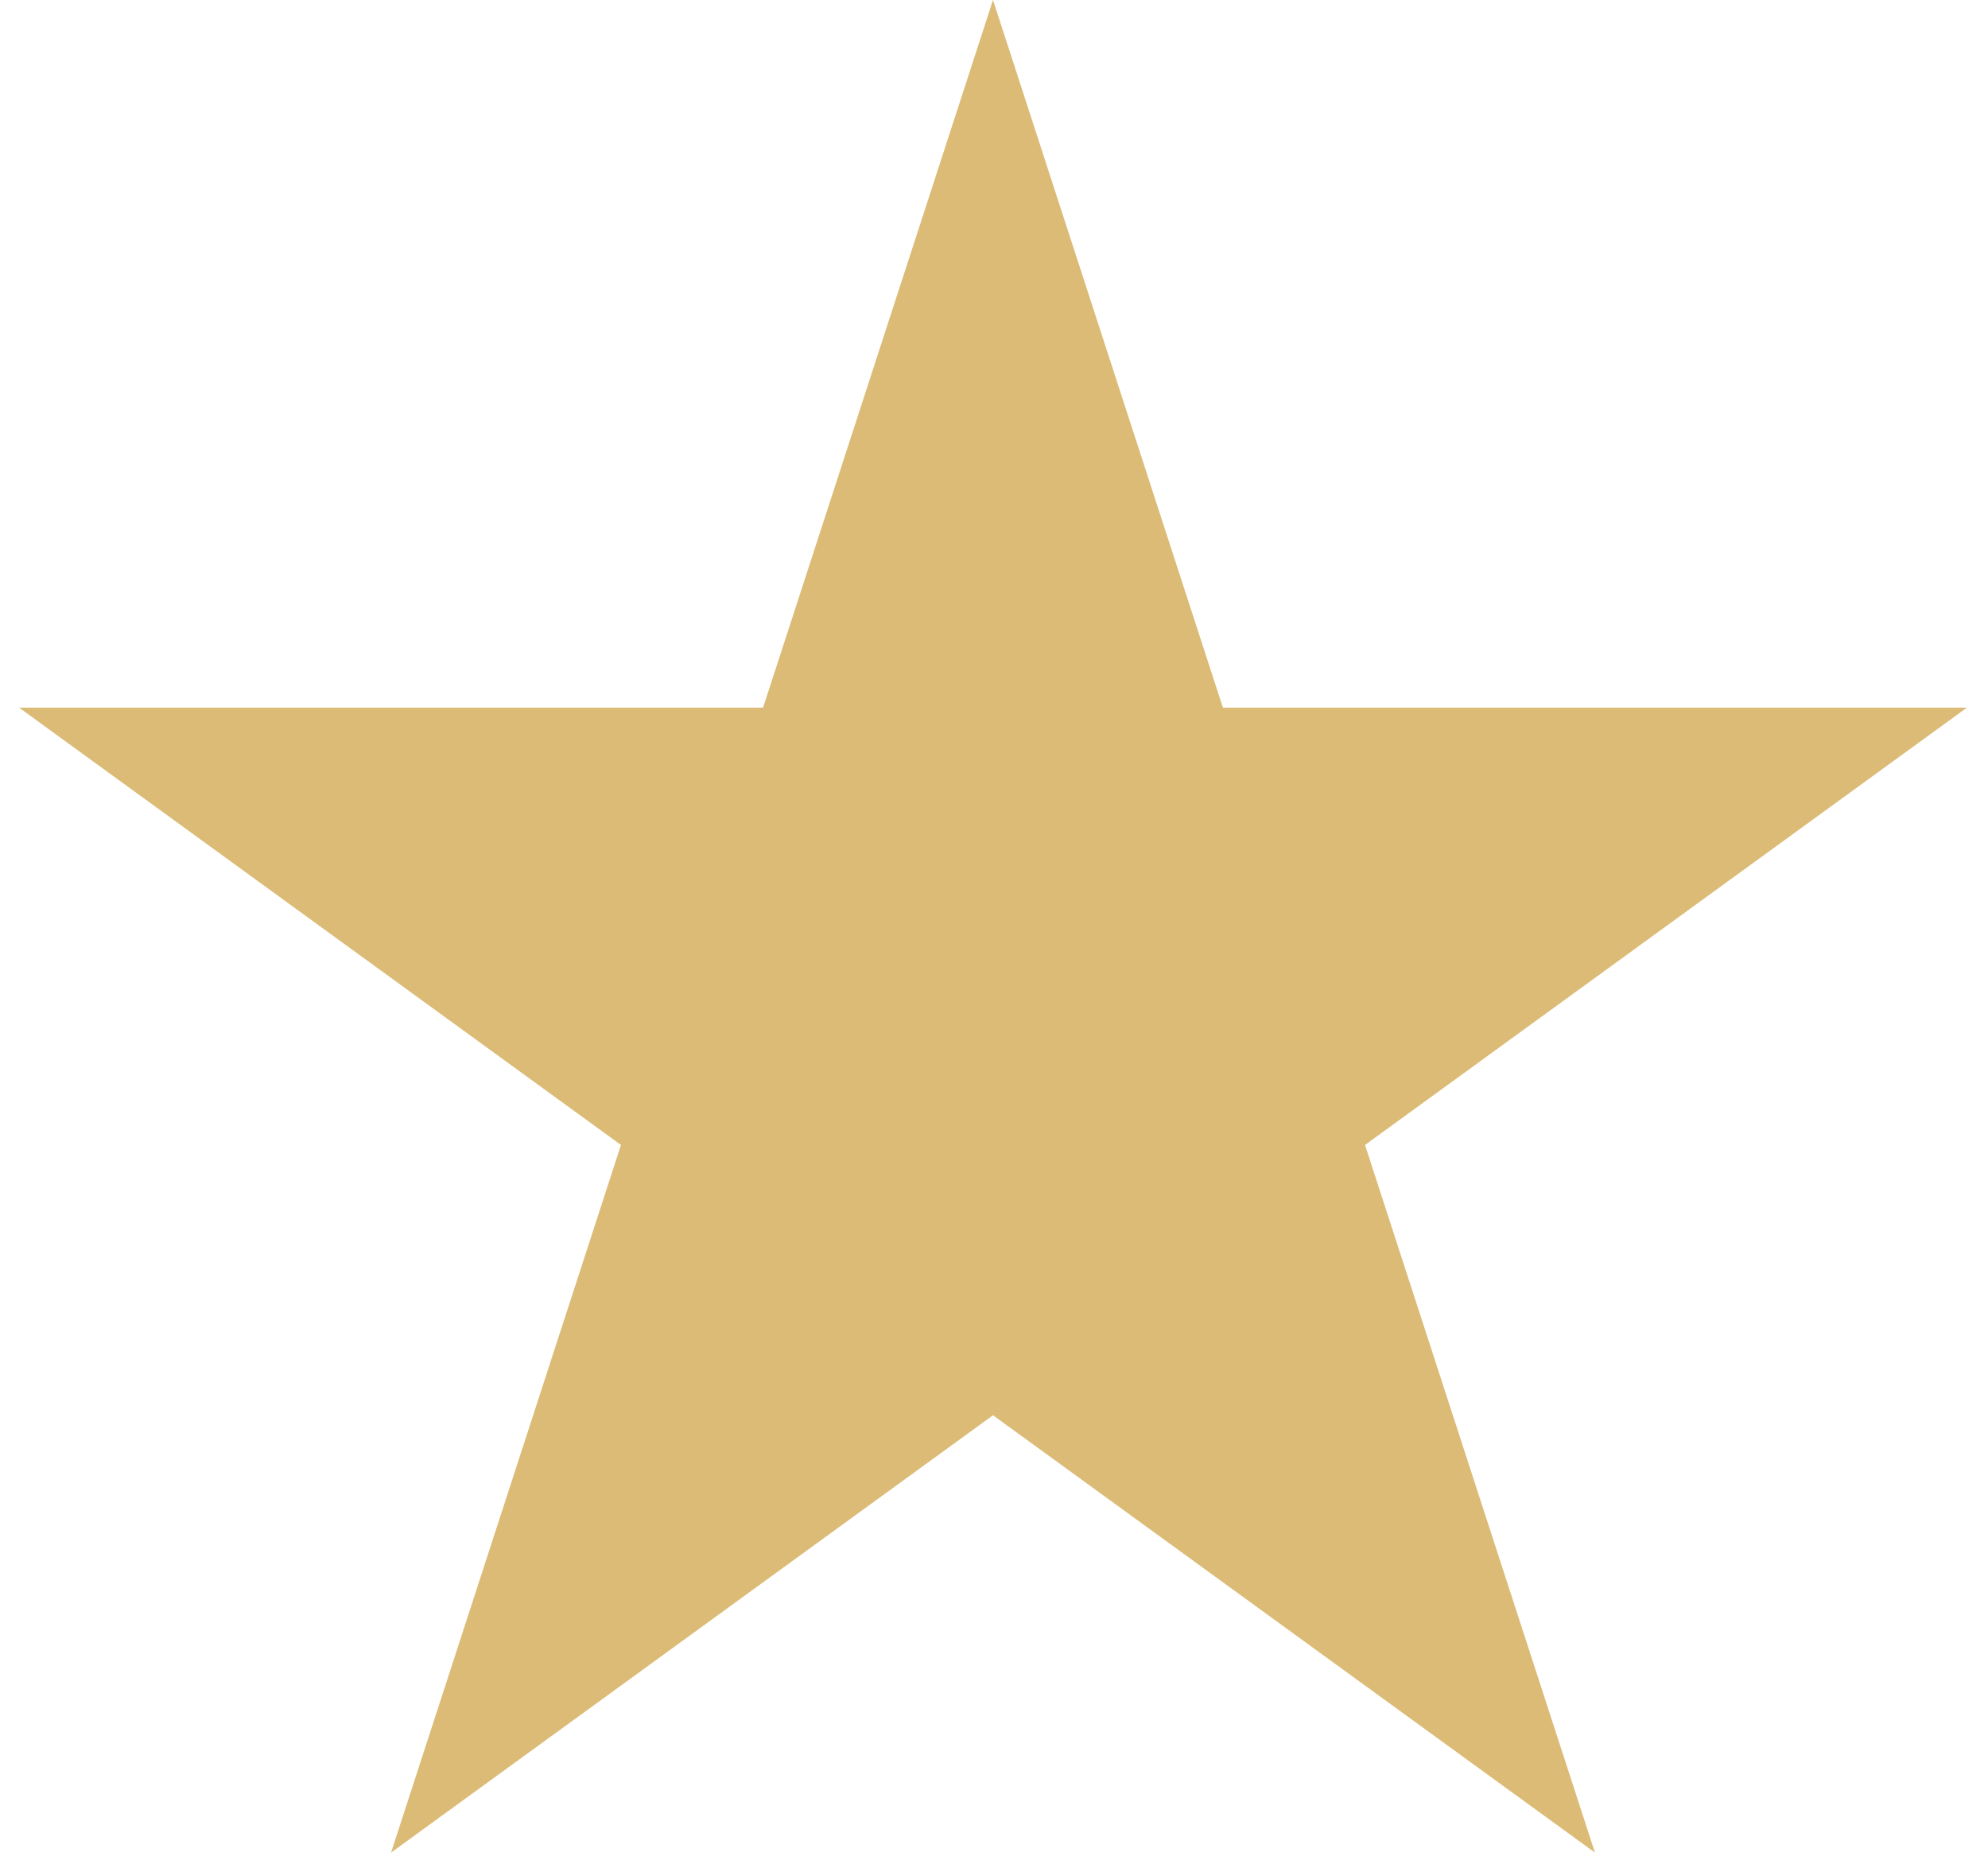
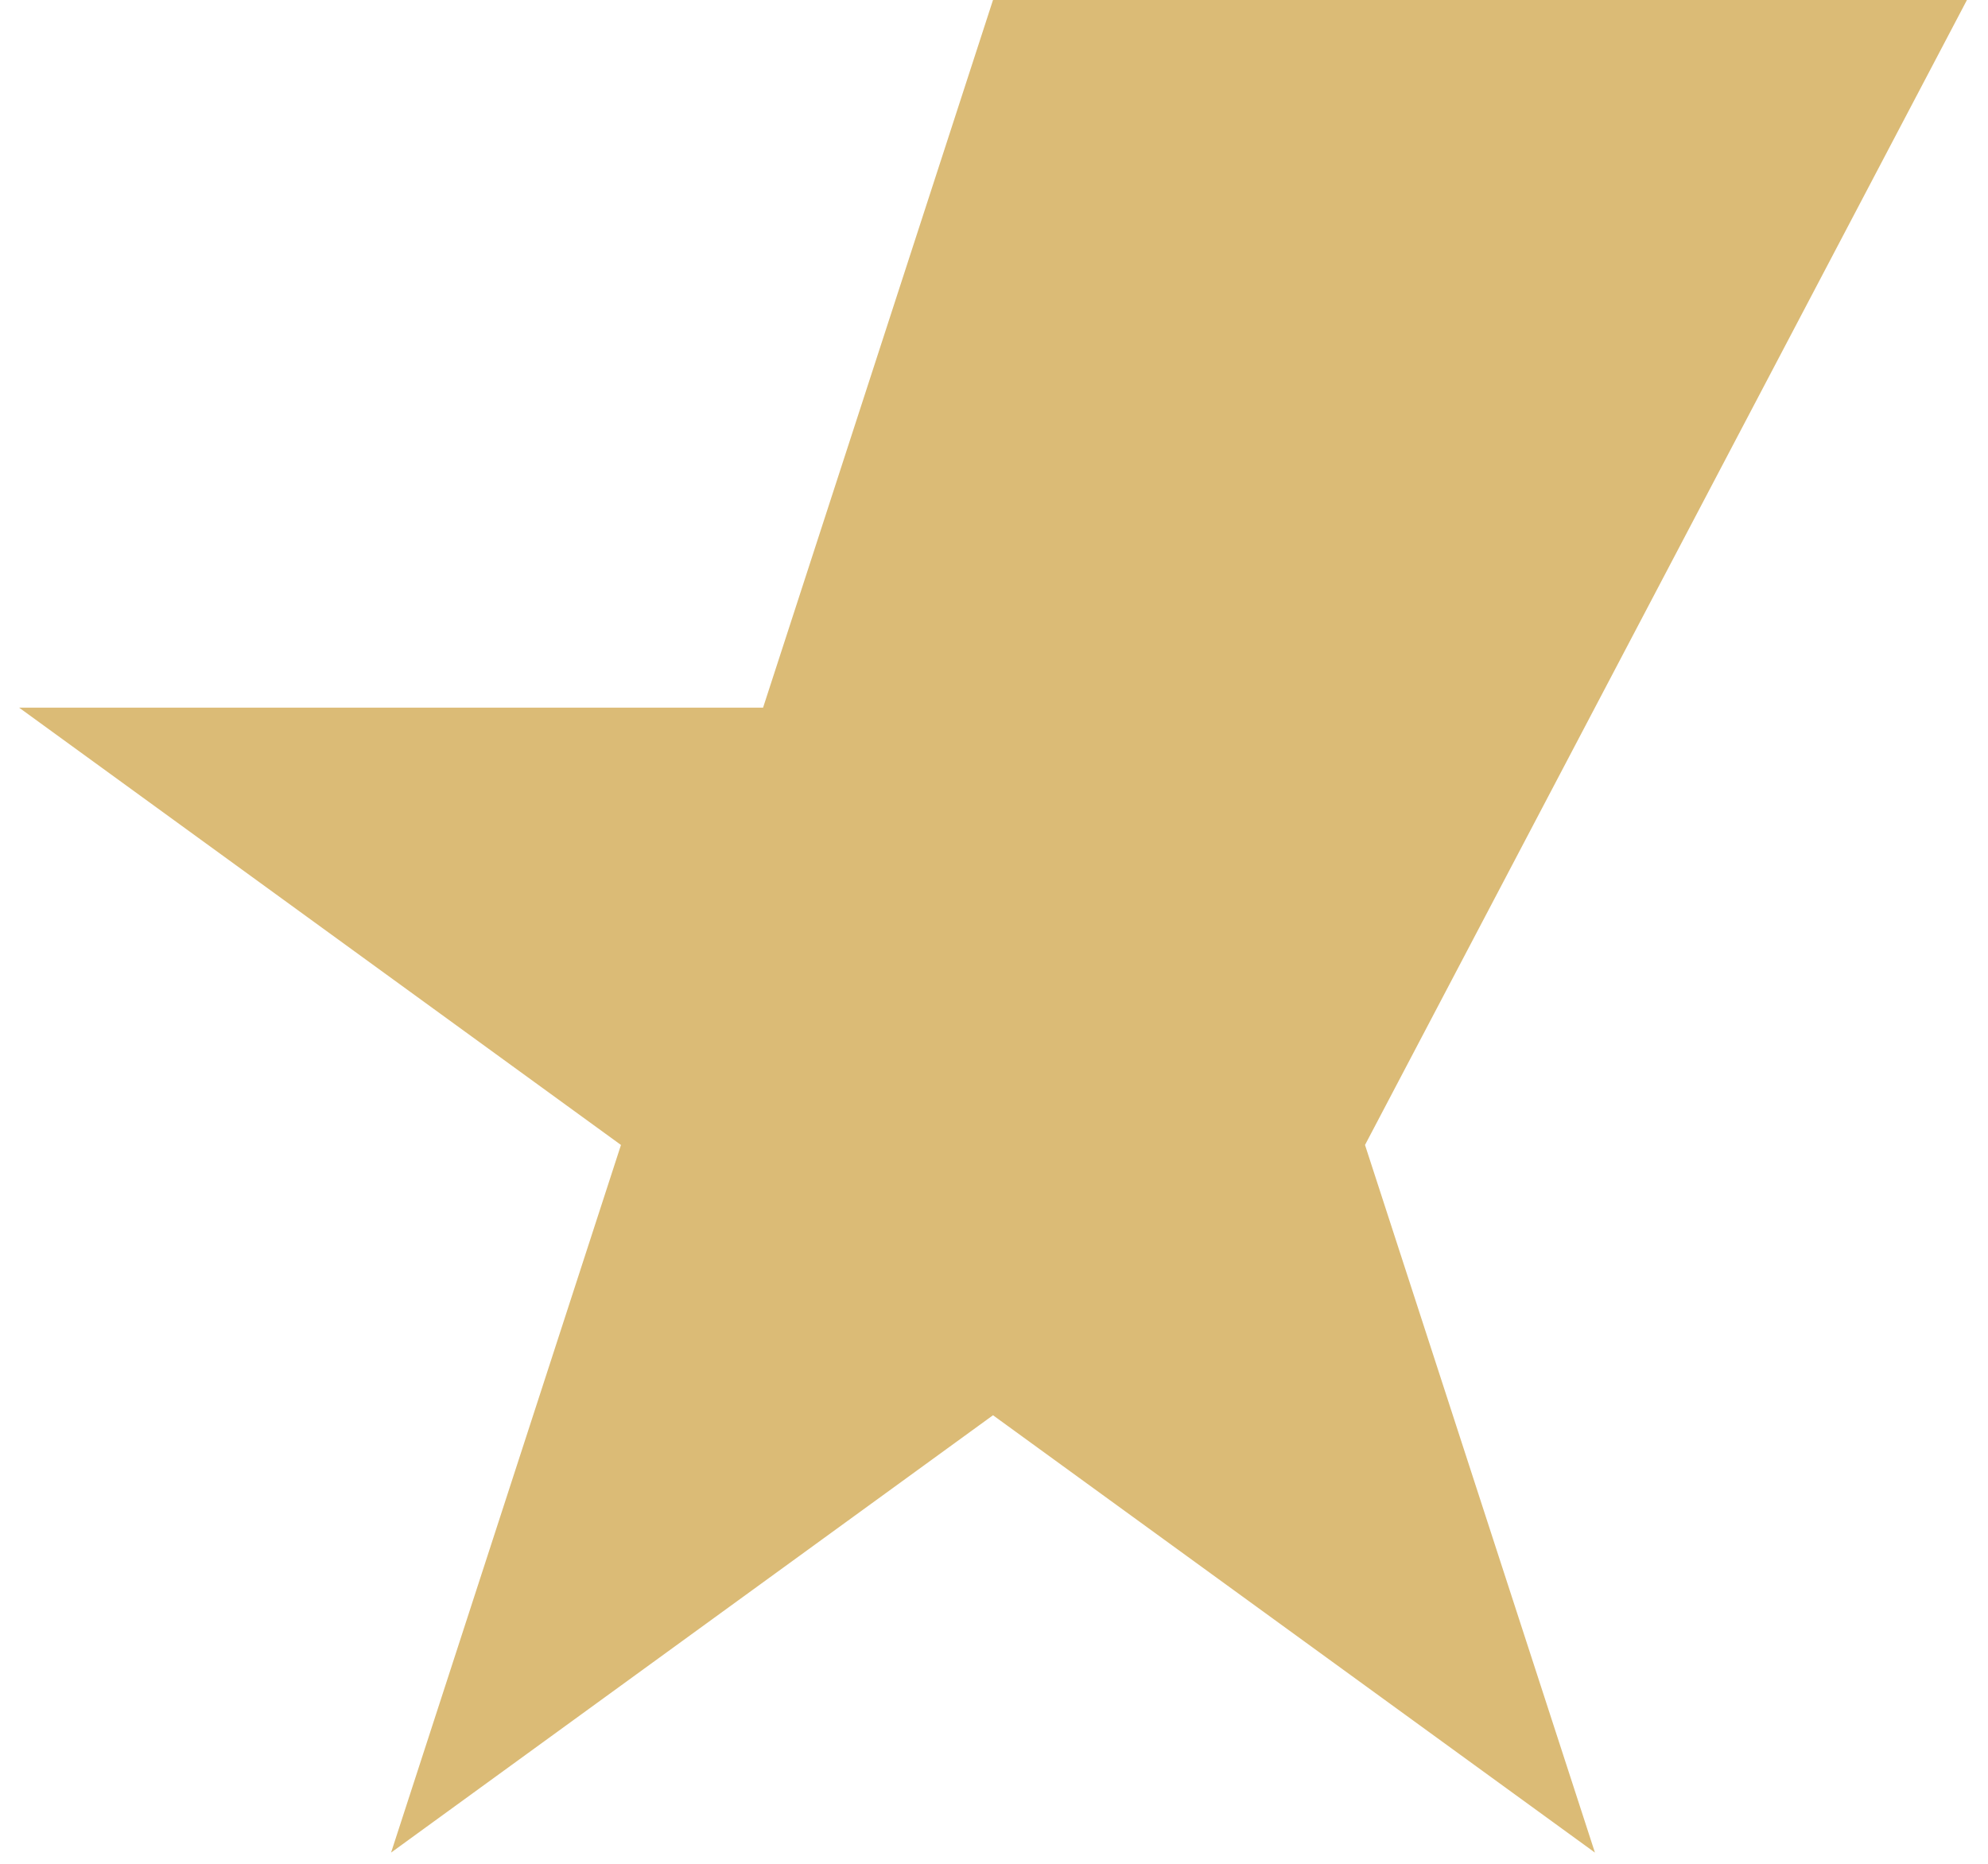
<svg xmlns="http://www.w3.org/2000/svg" width="64" height="60" viewBox="0 0 64 60" fill="none">
-   <path d="M31.968 0L39.369 22.78H63.322L43.944 36.859L51.346 59.639L31.968 45.56L12.59 59.639L19.991 36.859L0.614 22.78H24.566L31.968 0Z" fill="#DBBB76" />
+   <path d="M31.968 0H63.322L43.944 36.859L51.346 59.639L31.968 45.56L12.59 59.639L19.991 36.859L0.614 22.78H24.566L31.968 0Z" fill="#DBBB76" />
</svg>